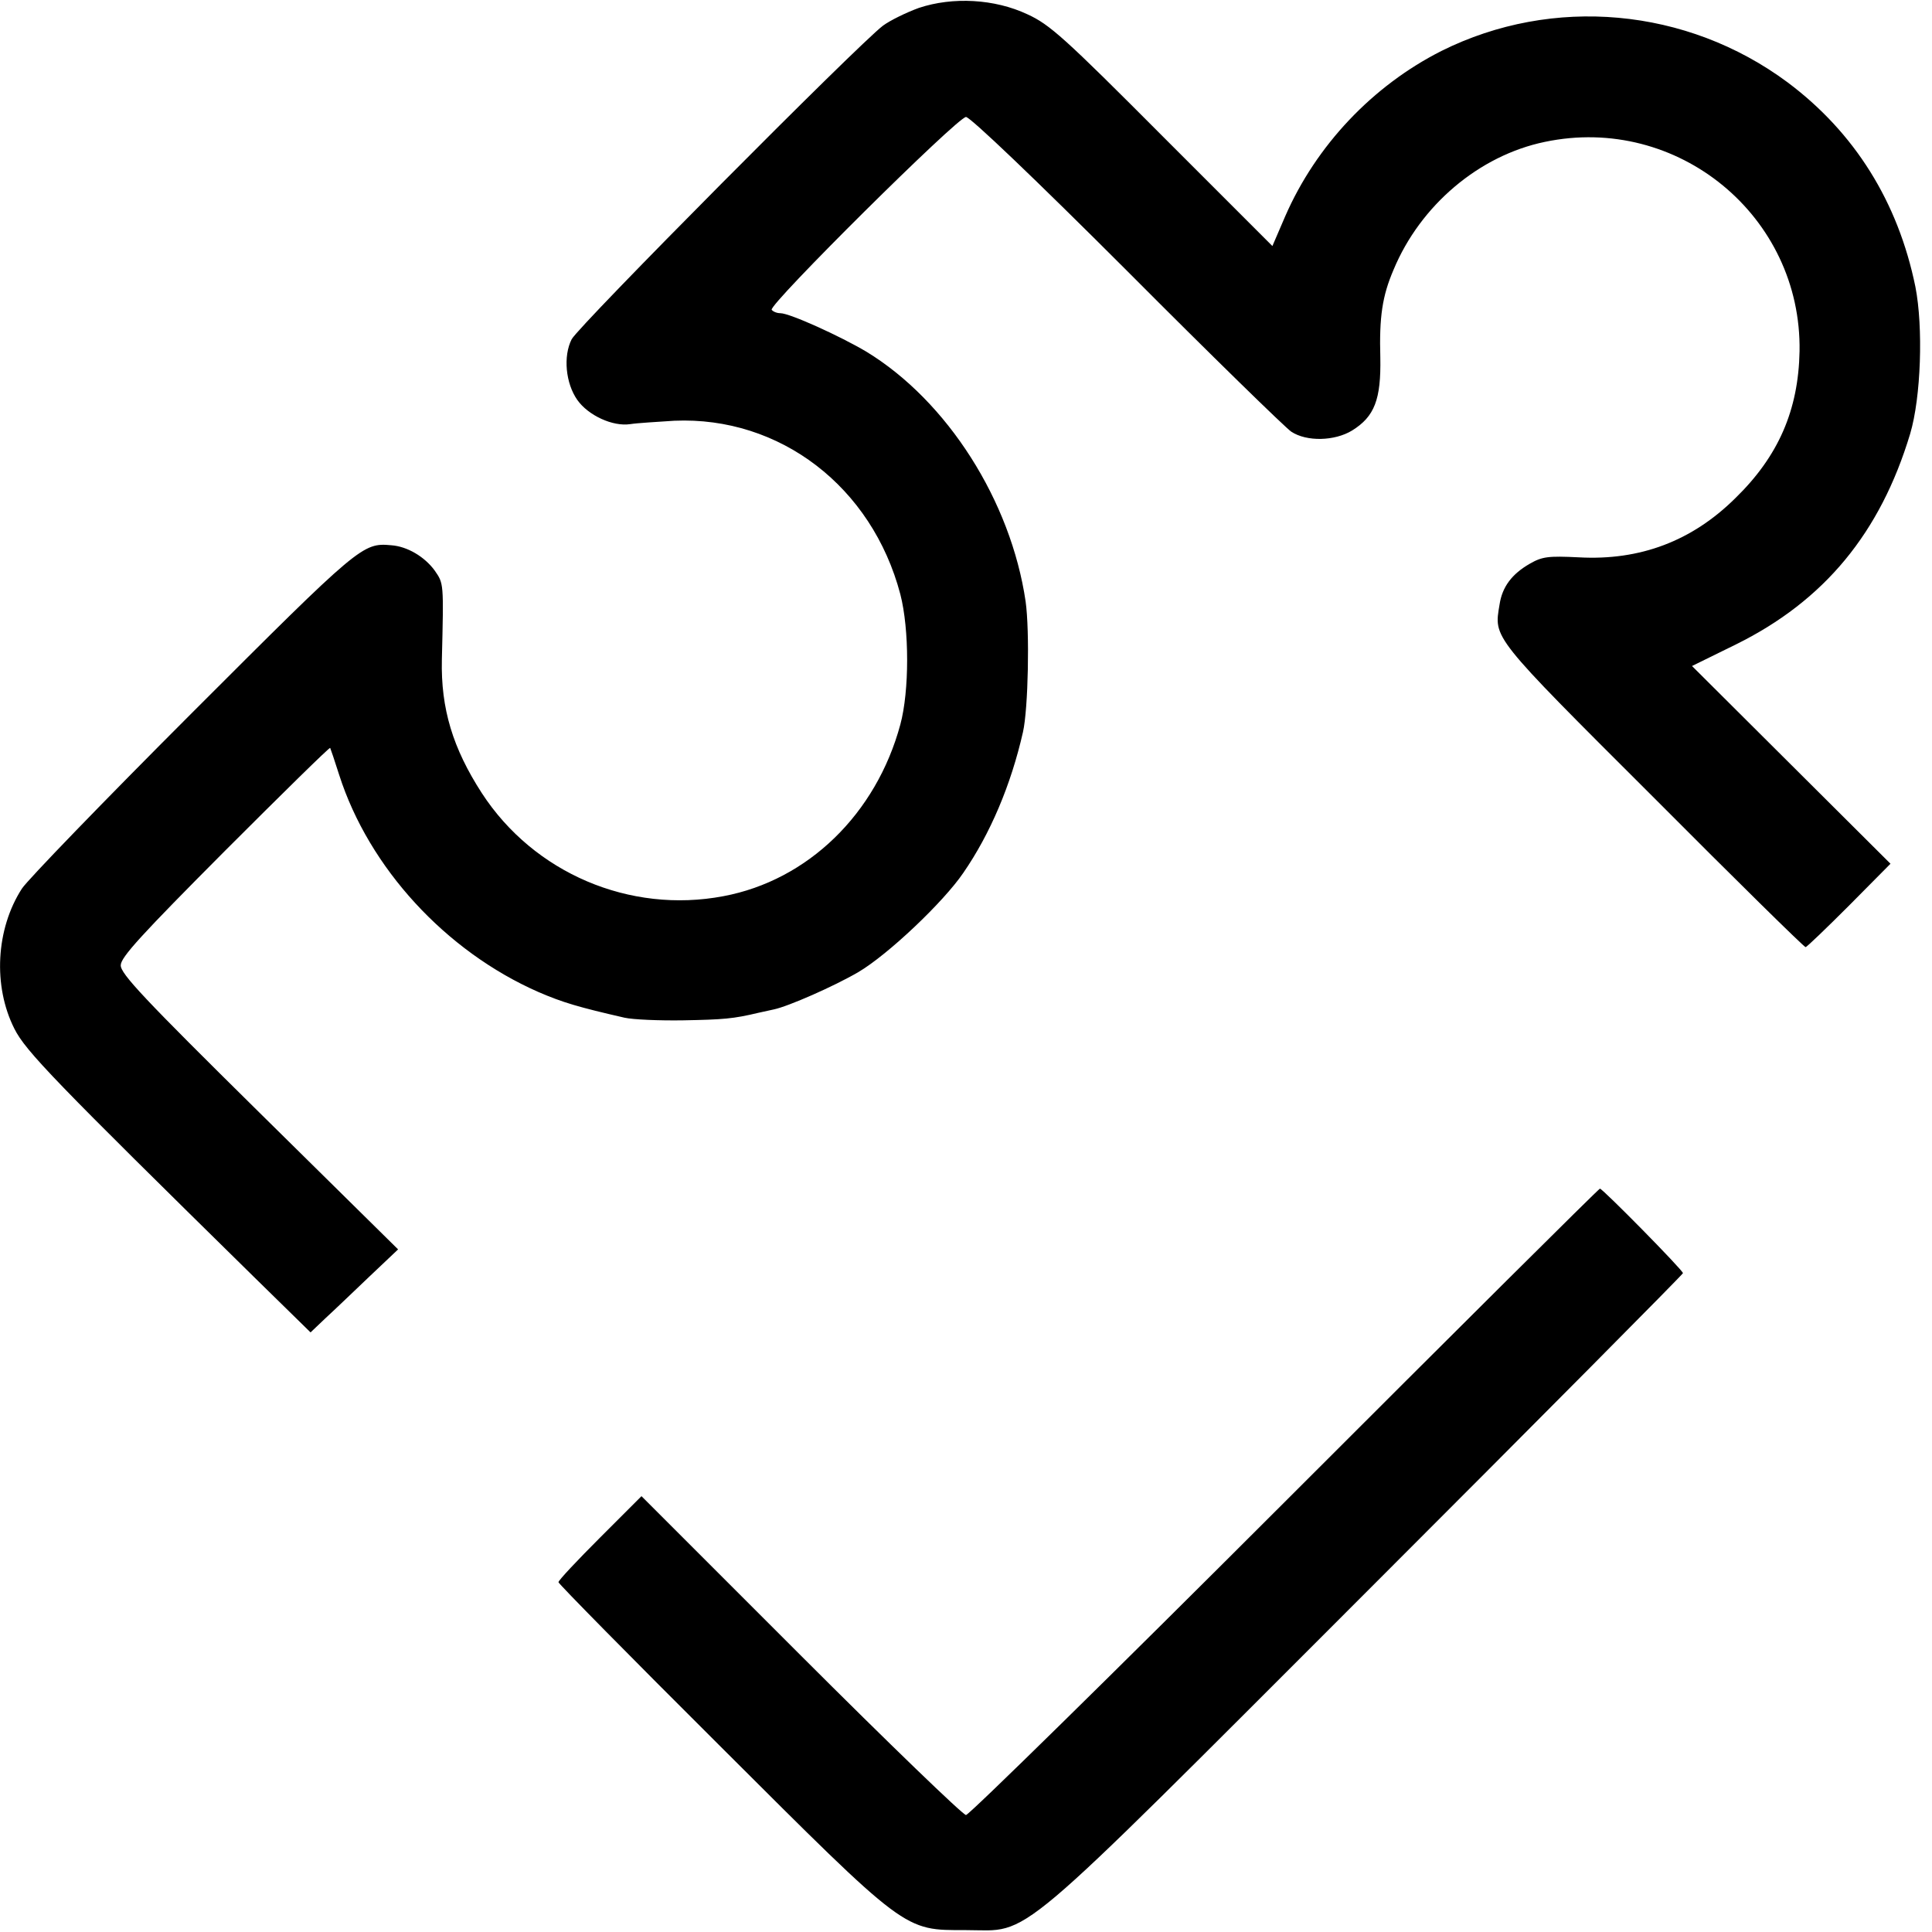
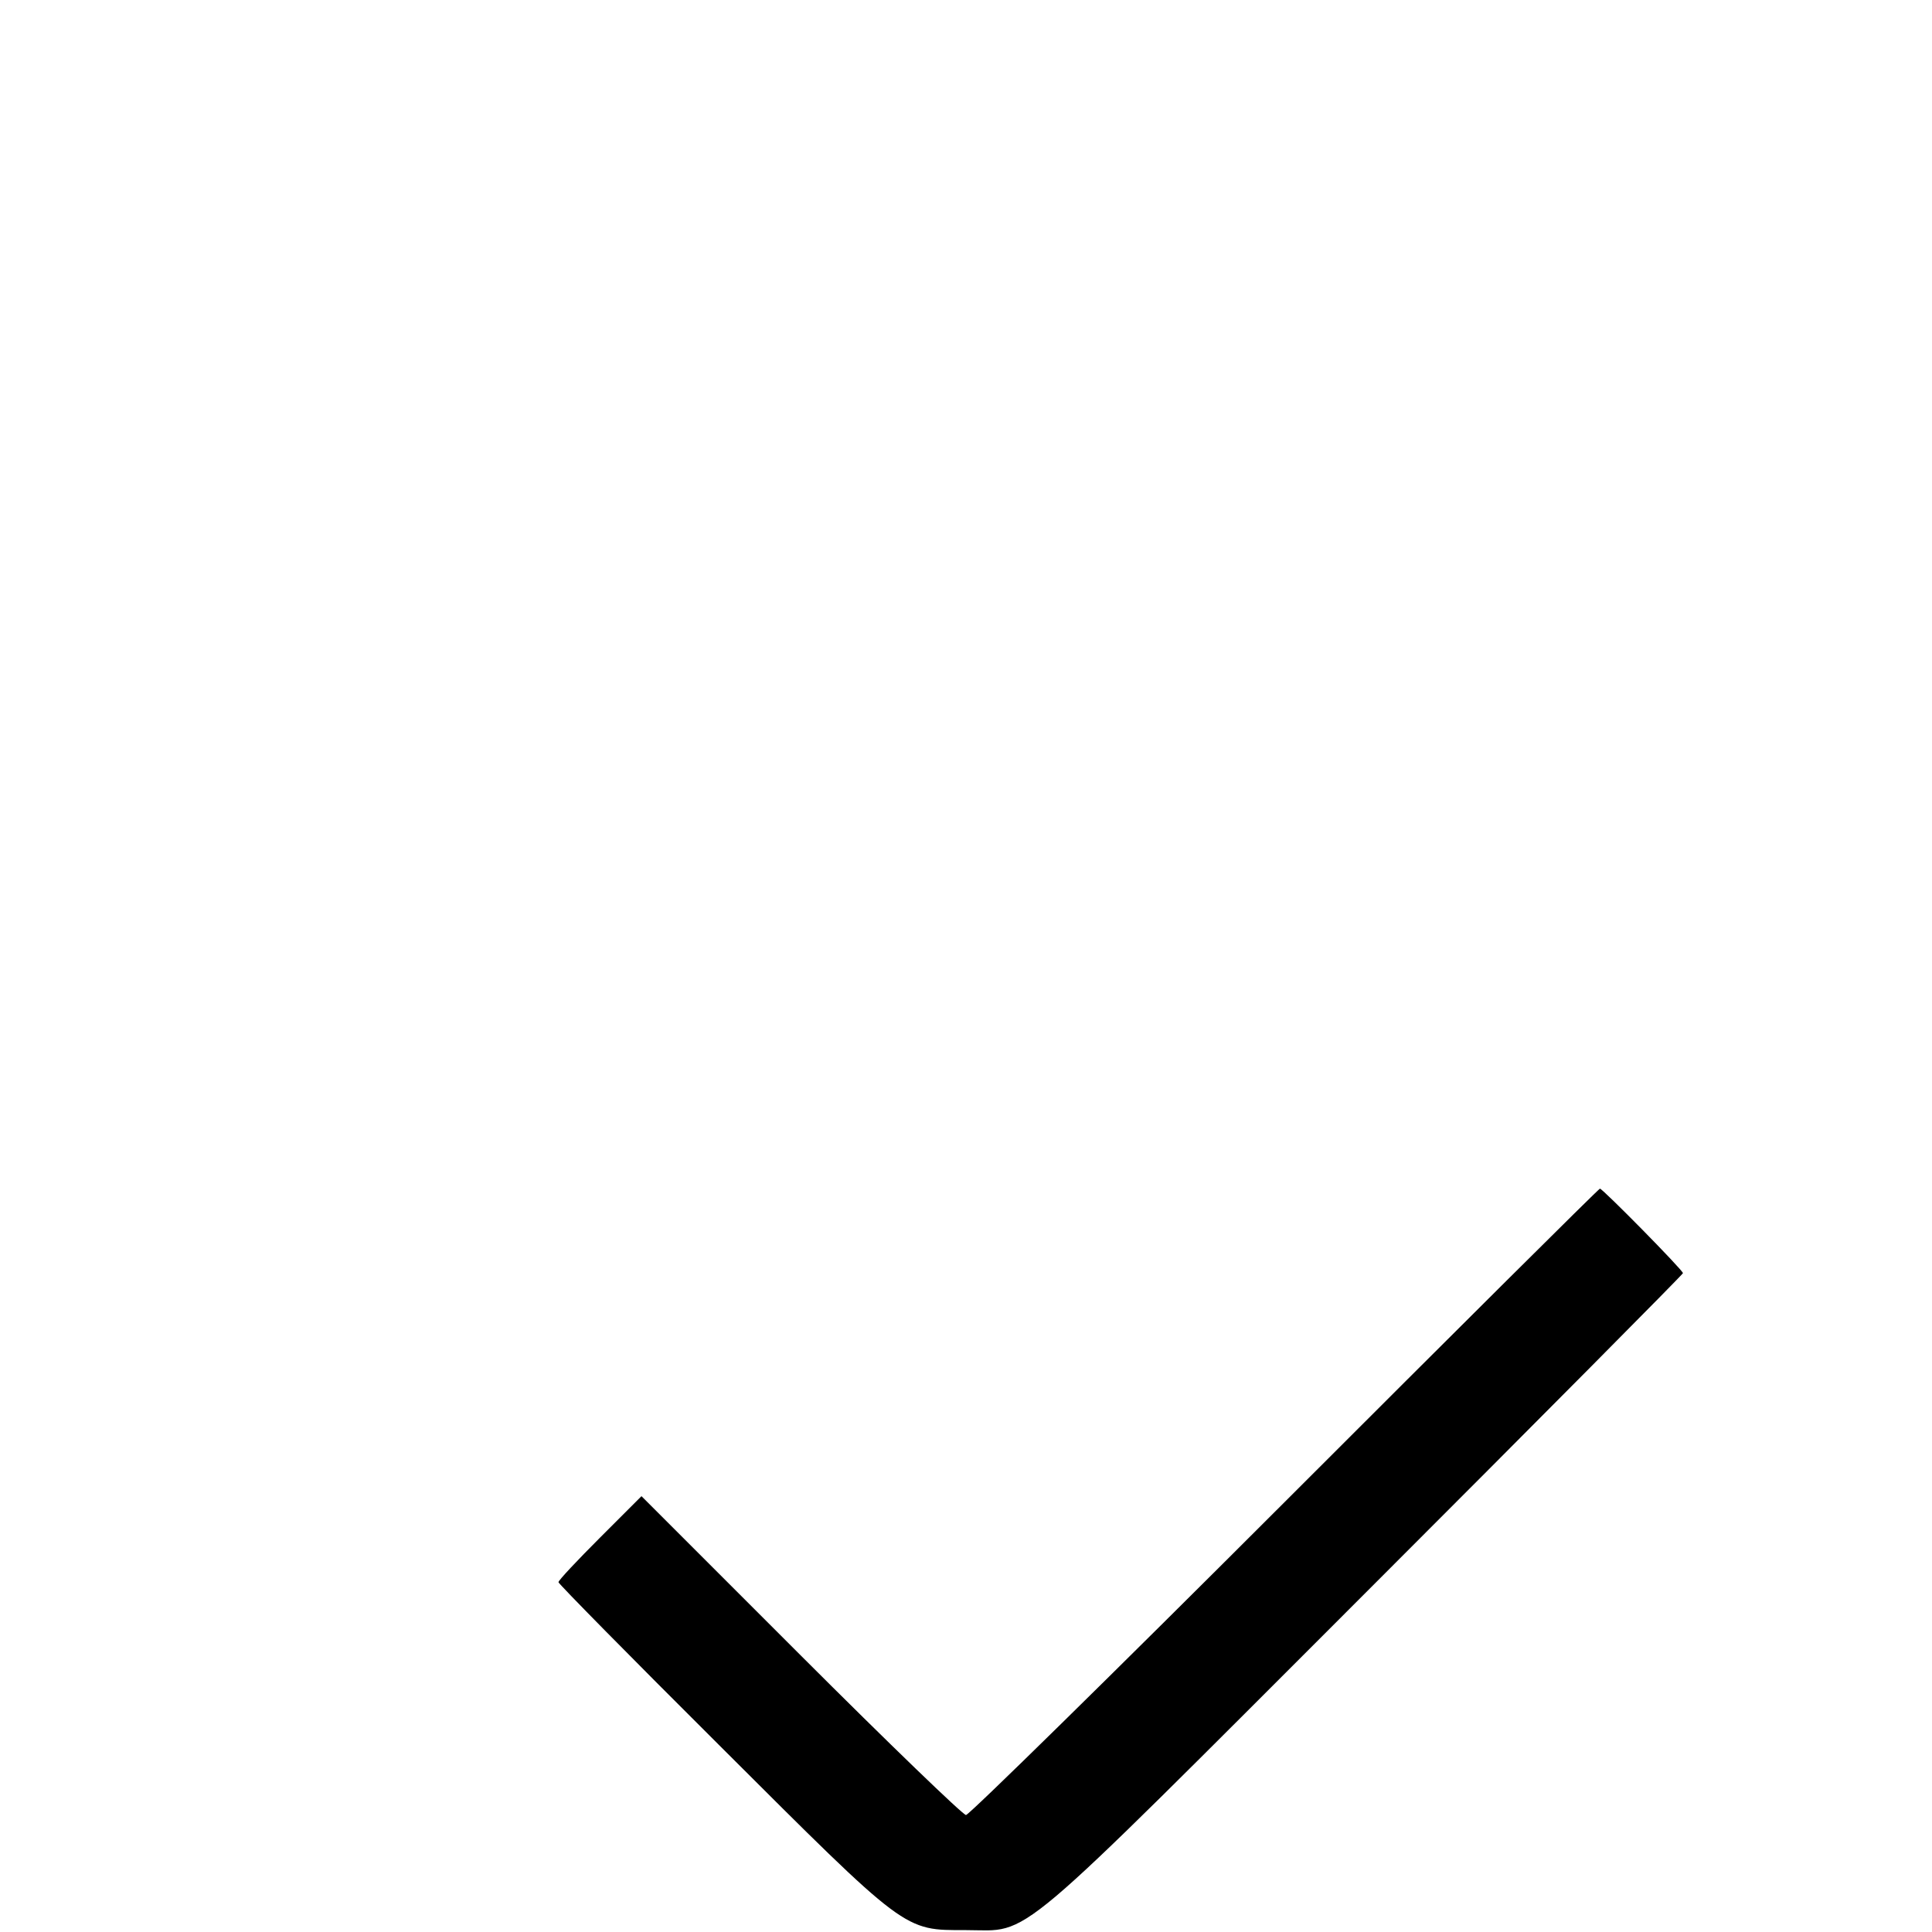
<svg xmlns="http://www.w3.org/2000/svg" version="1.0" width="512pt" height="512pt" viewBox="0 0 512 512" preserveAspectRatio="xMidYMid meet">
  <g transform="translate(0,512) scale(0.1,-0.1)" fill="#000000" stroke="none">
-     <path d="M2435 5099 c-33 -12 -76 -33 -95 -47 -64 -48 -807 -796 -825 -831 -23 -45 -16 -117 15 -161 29 -41 94 -71 140 -64 19 3 72 6 117 9 280 12 524 -175 599 -460 24 -93 24 -256 0 -345 -64 -237 -245 -413 -469 -455 -248 -47 -502 61 -640 273 -77 119 -109 224 -106 354 5 205 5 201 -19 236 -27 37 -73 64 -115 67 -76 7 -83 1 -527 -443 -235 -235 -438 -445 -452 -467 -69 -107 -77 -258 -20 -371 30 -60 108 -140 636 -659 l149 -146 41 39 c23 21 75 71 116 110 l75 71 -368 363 c-305 301 -368 368 -367 390 0 21 54 80 276 303 152 152 277 275 279 273 1 -2 12 -34 24 -72 79 -246 282 -467 528 -575 65 -28 106 -40 228 -68 22 -5 92 -8 155 -7 107 2 133 4 200 20 14 3 32 7 41 9 38 8 159 61 224 99 78 46 225 185 278 263 71 103 126 232 158 373 14 62 18 268 7 346 -39 266 -207 531 -422 662 -69 41 -203 102 -228 102 -9 0 -19 4 -23 9 -8 14 493 511 515 511 11 0 183 -164 427 -408 224 -225 420 -416 435 -426 41 -27 115 -25 161 3 60 37 77 83 75 193 -3 108 5 163 35 233 71 171 227 303 401 339 352 74 681 -197 675 -555 -3 -156 -56 -278 -170 -389 -115 -114 -253 -166 -415 -157 -81 4 -97 2 -130 -17 -47 -27 -73 -61 -80 -108 -15 -90 -24 -80 406 -509 219 -220 401 -399 405 -399 3 0 55 50 115 110 l110 111 -263 262 -263 262 116 57 c235 116 383 296 462 558 29 97 35 283 14 390 -46 225 -161 409 -339 542 -267 198 -622 230 -917 83 -182 -92 -332 -250 -414 -438 l-34 -79 -292 292 c-259 260 -298 295 -357 322 -87 41 -198 47 -288 17z" />
    <path d="M3405 1140 c-457 -457 -837 -830 -845 -830 -8 0 -205 190 -437 422 l-423 423 -110 -110 c-60 -60 -110 -113 -110 -118 0 -4 192 -199 428 -434 498 -497 486 -488 652 -488 176 0 105 -60 1064 899 460 460 836 839 836 842 0 8 -213 224 -220 224 -3 0 -379 -374 -835 -830z" />
  </g>
</svg>